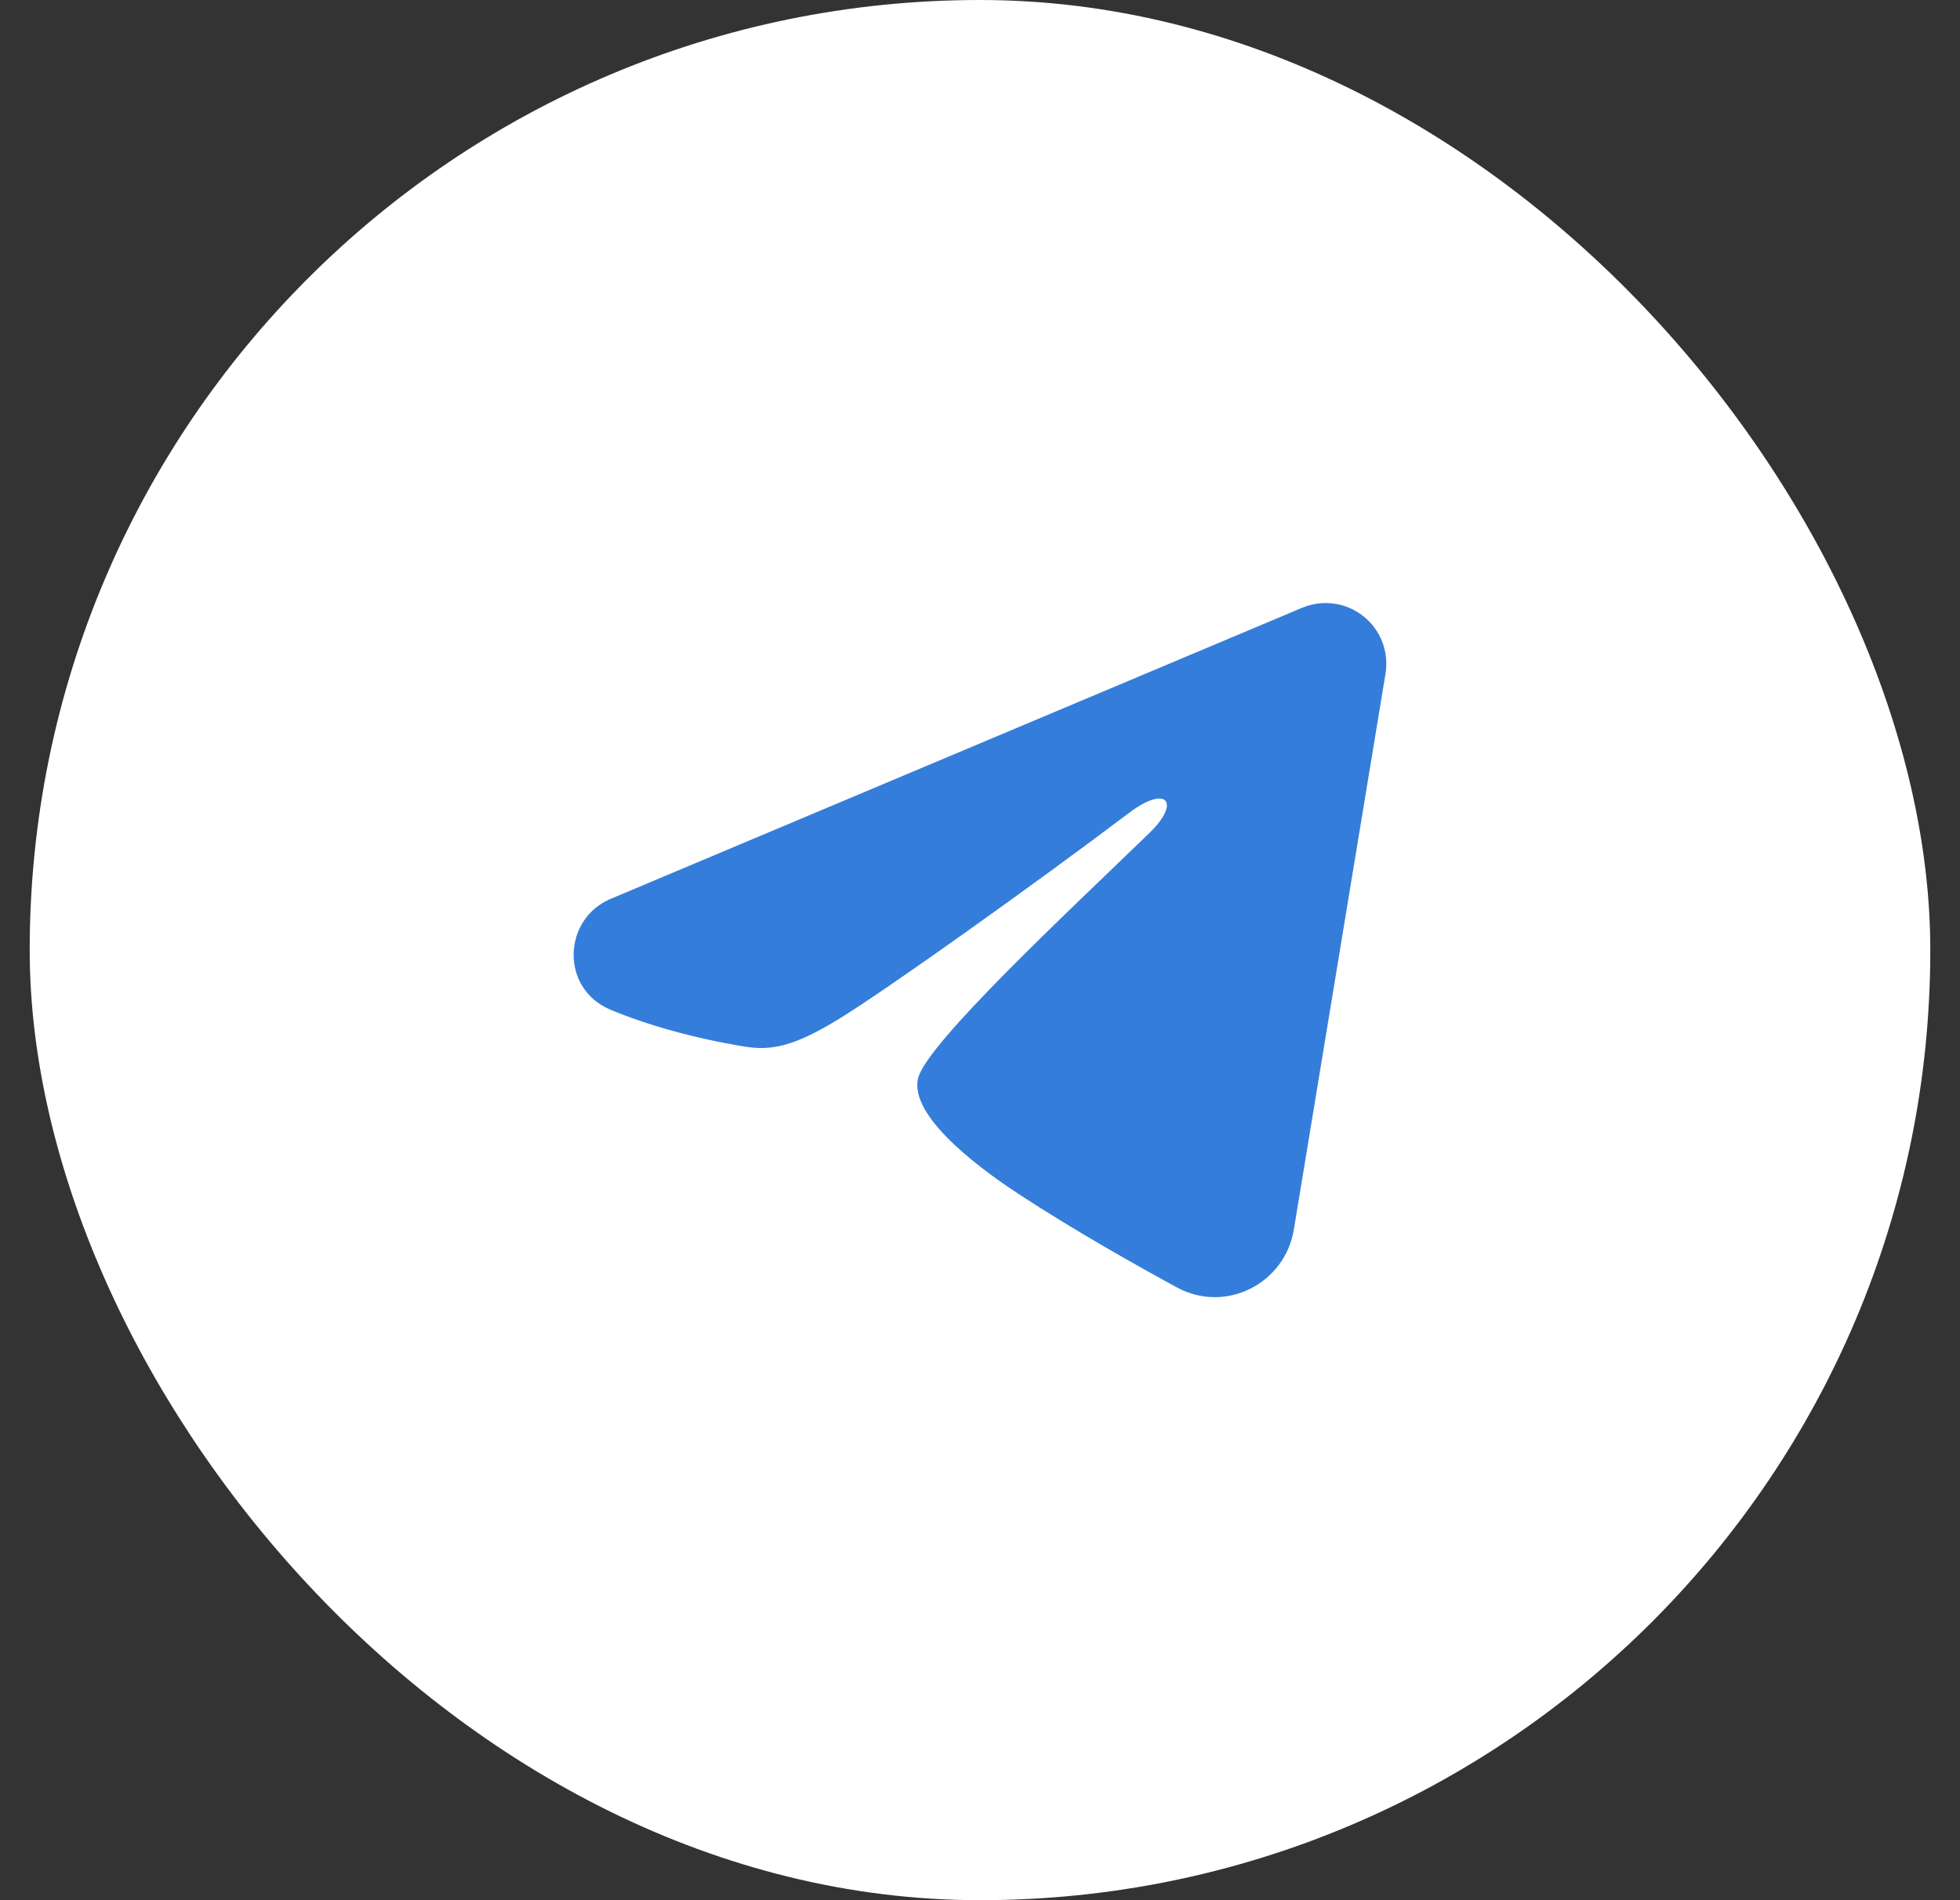
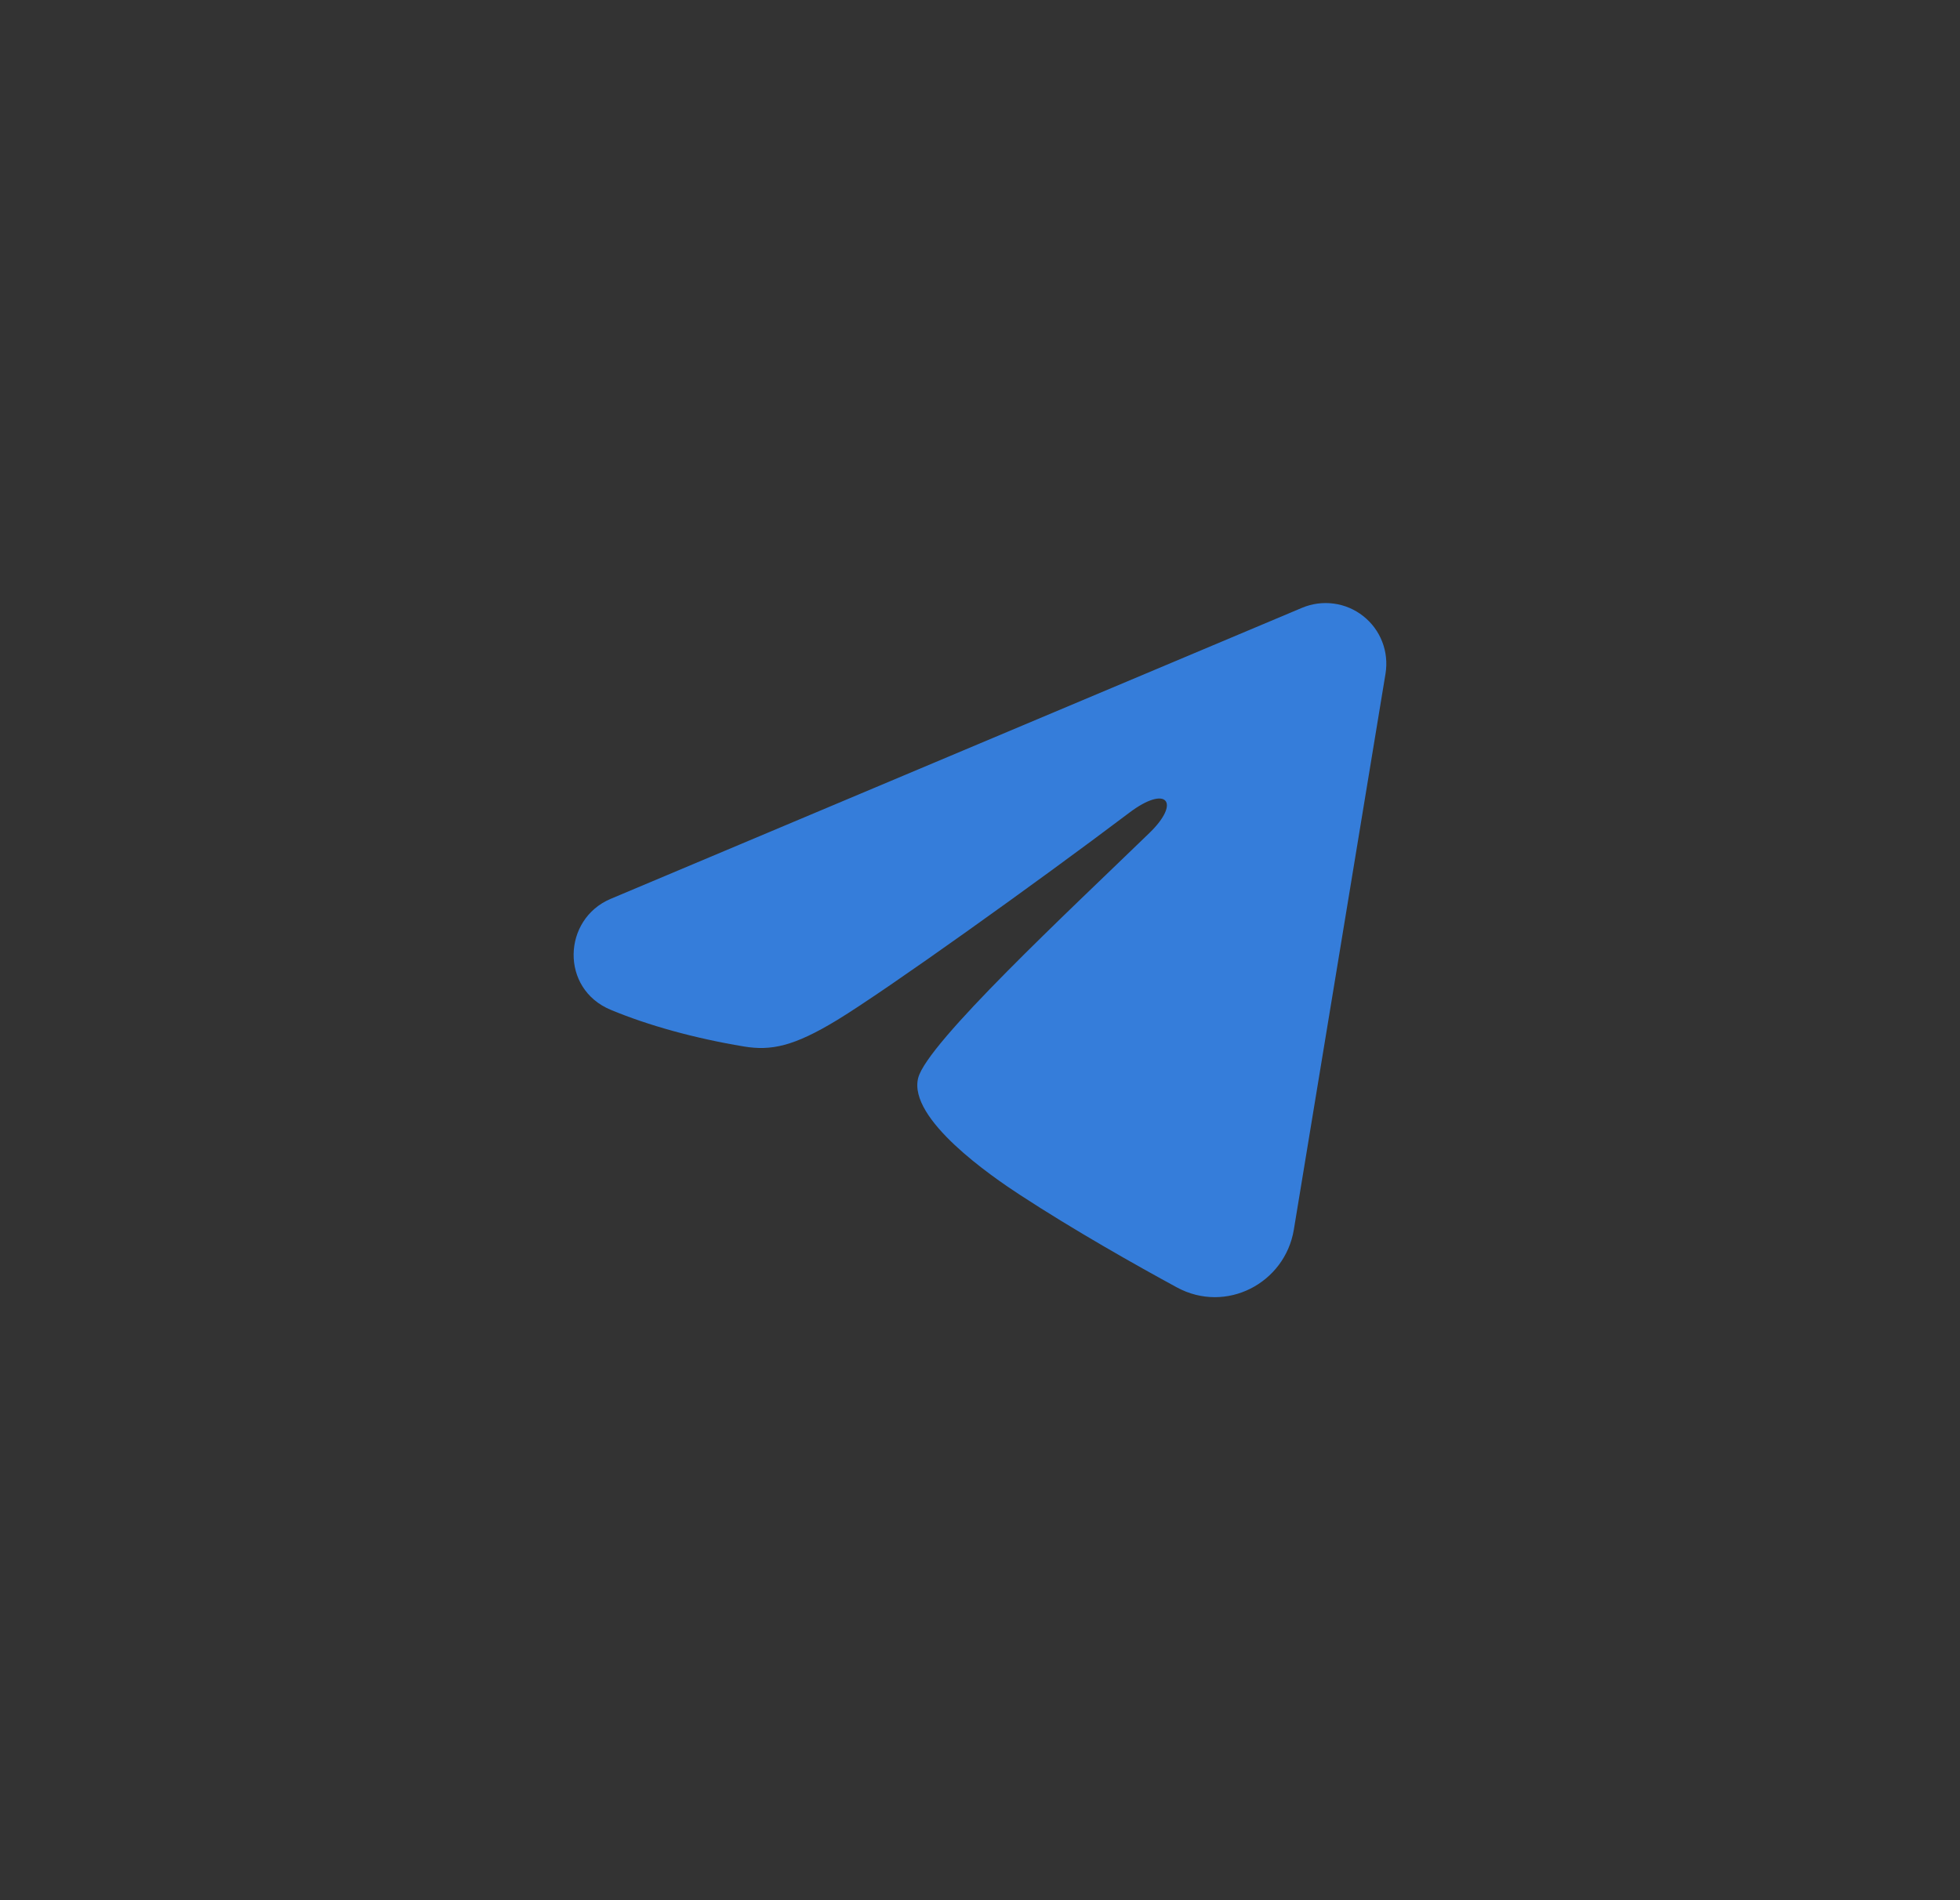
<svg xmlns="http://www.w3.org/2000/svg" width="33" height="32" viewBox="0 0 33 32" fill="none">
  <rect x="0" y="0" width="33" height="32" fill="#333333" stroke="none" />
-   <rect x="0.5" width="32" height="32" rx="16" fill="white" />
  <path fill-rule="evenodd" clip-rule="evenodd" d="M21.924 10.235C22.092 10.165 22.276 10.14 22.457 10.165C22.638 10.189 22.809 10.262 22.952 10.375C23.096 10.488 23.206 10.637 23.272 10.807C23.338 10.977 23.357 11.162 23.328 11.342L21.784 20.708C21.634 21.611 20.643 22.13 19.814 21.68C19.121 21.303 18.092 20.723 17.166 20.118C16.703 19.815 15.285 18.845 15.459 18.154C15.609 17.564 17.992 15.346 19.353 14.027C19.888 13.509 19.644 13.21 19.013 13.687C17.446 14.87 14.93 16.669 14.098 17.176C13.364 17.623 12.981 17.699 12.524 17.623C11.689 17.484 10.915 17.269 10.283 17.006C9.429 16.652 9.471 15.479 10.282 15.137L21.924 10.235Z" fill="#357DDA" />
</svg>